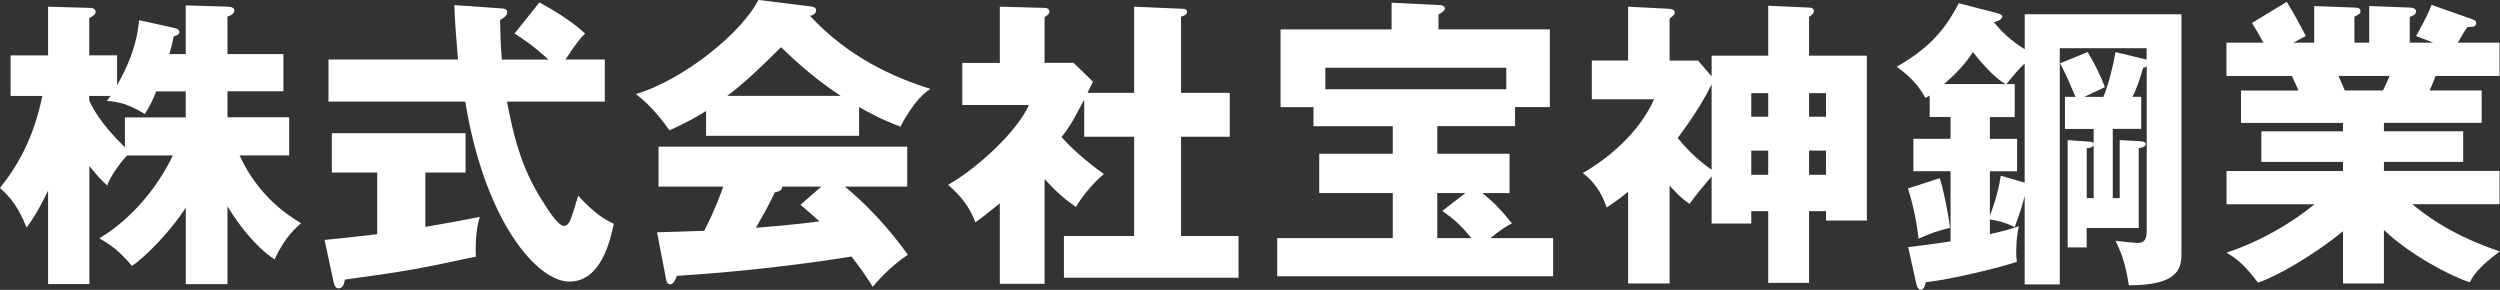
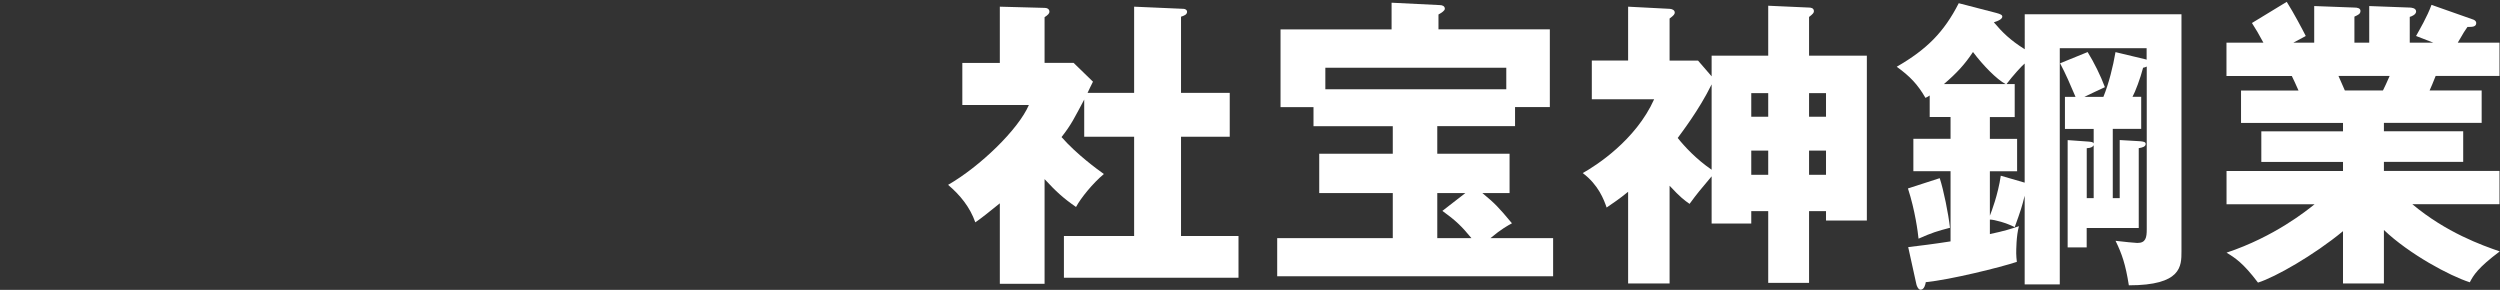
<svg xmlns="http://www.w3.org/2000/svg" width="396.67" height="45.99" viewBox="0 0 396.67 45.99">
  <rect x="0" y="0" width="396.67" height="45.99" fill="#333333" stroke="none" />
  <defs>
    <style>.d{fill:#fff;}</style>
  </defs>
  <g id="a" />
  <g id="b">
    <g id="c">
      <g>
-         <path class="d" d="M36.1,45.08h-6.62v-12.15c-2.69,4.18-6.77,8.11-8.54,9.26-1.97-2.35-3.46-3.41-5.18-4.37,2.74-1.63,8.02-5.62,11.67-13.15h-7.25c-.67,.62-2.59,3.07-3.17,4.75-.72-.62-1.34-1.25-2.83-3.07v18.72H7.63v-14.83c-1.68,3.46-2.69,4.9-3.41,5.86-1.34-3.26-2.4-4.61-4.22-6.29,2.88-3.55,5.38-8.06,6.72-14.59H1.68v-6.43H7.63V1.06l6.53,.19c.24,0,1.01,0,1.01,.62,0,.29-.19,.58-1.01,1.01v5.9h4.42v4.75c2.93-5.18,3.26-8.35,3.5-10.32l5.47,1.2c.67,.14,.91,.38,.91,.67,0,.34-.24,.48-.91,.72-.14,.77-.19,1.06-.67,2.78h2.59V.86l6.62,.19c.67,0,1.1,.24,1.1,.62,0,.43-.53,.82-1.1,.96v5.95h8.88v5.9h-8.88v4.13h9.79v6.05h-7.87c3.07,6.67,7.92,9.65,9.75,10.75-.77,.72-2.64,2.26-4.18,5.76-3.12-2.06-5.81-5.66-7.49-8.45v12.34ZM14.16,15.94c.48,1.06,1.63,3.5,5.66,7.44v-4.75h9.65v-4.13h-4.7c-.62,1.63-.91,2.11-1.78,3.6-2.64-1.63-4.13-1.92-6.05-2.11,.19-.19,.38-.48,.62-.77h-3.41v.72Z" />
-         <path class="d" d="M67.49,36c3.65-.62,6.48-1.15,8.64-1.58-.62,1.87-.72,4.61-.62,6.29-9.26,2.02-11.95,2.45-20.79,3.65-.1,.53-.24,1.39-1.01,1.39-.38,0-.62-.29-.77-.96l-1.44-6.72c2.45-.24,5.18-.53,8.35-.91v-9.79h-7.2v-6.24h21.22v6.24h-6.38v8.64ZM85.59,.38c4.37,2.4,6.24,4.03,7.25,4.94-.53,.53-1.3,1.3-3.12,4.13h6.24v6.67h-15.51c1.49,8.11,3.22,12.15,6.24,16.75,.72,1.1,2.02,2.98,2.78,2.98,.72,0,1.06-.91,1.3-1.68,.29-.86,.62-1.87,.96-3.12,2.64,2.83,3.98,3.65,5.66,4.46-.58,2.69-2.02,9.17-7.06,9.17s-13.39-9.41-16.51-28.56h-21.7v-6.67h20.55c-.19-2.45-.53-6.19-.58-8.64l7.58,.53c.29,0,.82,.14,.82,.58,0,.62-.77,1.06-1.15,1.25,.05,2.02,.1,4.27,.29,6.29h7.39c-2.5-2.3-4.22-3.41-5.38-4.13l3.94-4.94Z" />
-         <path class="d" d="M136.32,21.55h-24.29v-3.94c-.96,.62-2.83,1.73-5.81,3.07-.58-.82-2.59-3.7-5.33-5.76,7.3-2.11,16.8-9.65,19.44-14.93l8.54,1.06c.29,.05,.62,.19,.62,.62,0,.53-.62,.77-.96,.86,6.1,6.58,13.35,9.79,19.11,11.57-2.54,1.54-4.66,5.76-4.75,6-1.06-.38-3.5-1.34-6.58-3.12v4.56Zm-32.07,15.31c1.39-.05,3.26-.1,7.49-.24,1.78-3.5,2.59-5.81,3.02-7.01h-10.27v-6.34h39.46v6.34h-9.89c5.33,4.42,8.69,9.02,9.98,10.8-2.98,2.02-4.94,4.37-5.57,5.09-.62-1.01-1.68-2.64-3.36-4.8-5.52,.91-16.18,2.35-27.7,3.07-.38,.86-.58,1.34-1.1,1.34-.38,0-.58-.43-.62-.77l-1.44-7.49Zm29.14-21.65c-4.7-3.07-8.16-6.48-9.46-7.73-2.78,2.78-5.76,5.66-8.54,7.73h18Zm-3.07,14.4h-6.24c0,.43-.14,.72-1.15,.91-.86,1.92-1.92,3.74-2.98,5.62,4.85-.38,7.73-.72,10.08-1.01-1.34-1.2-2.11-1.87-3.02-2.64l3.31-2.88Z" />
        <path class="d" d="M179.95,14.74V1.06l7.82,.34c.24,0,.58,.14,.58,.48,0,.43-.48,.62-.96,.77V14.74h7.73v6.96h-7.73v15.75h9.12v6.62h-27.7v-6.62h11.14v-15.75h-7.92v-5.9c-1.54,2.88-2.02,3.94-3.6,5.95,2.45,2.78,5.71,5.14,6.72,5.86-1.73,1.44-3.65,3.79-4.42,5.23-2.02-1.39-3.22-2.5-4.99-4.42v16.61h-7.1v-12.77c-2.02,1.63-2.74,2.21-3.89,3.02-.86-2.45-2.45-4.37-4.32-5.95,5.09-2.93,11.14-8.78,12.82-12.67h-10.56v-6.67h5.95V1.06l7.1,.19c.29,0,.77,.1,.77,.62,0,.24-.19,.48-.77,.86v7.25h4.61l3.07,2.98c-.14,.29-.77,1.54-.86,1.78h7.39Z" />
        <path class="d" d="M228.05,24.39h11.47v6.24h-4.32c2.02,1.68,2.5,2.16,4.7,4.8-.62,.34-1.63,.86-3.41,2.35h9.94v6.05h-43.78v-6.05h18.34v-7.15h-11.67v-6.24h11.67v-4.37h-12.58v-3.02h-5.23V4.66h17.62V.43l7.68,.38c.34,0,.77,.14,.77,.58,0,.29-.48,.62-1.01,.91v2.35h17.67v12.34h-5.52v3.02h-12.34v4.37Zm-17.76-10.23h28.71v-3.41h-28.71v3.41Zm17.76,23.62h5.42c-1.58-1.92-2.54-2.83-4.61-4.32l3.65-2.83h-4.46v7.15Z" />
        <path class="d" d="M271.58,8.83h8.98V.91l6.48,.29c.24,0,.77,.05,.77,.58,0,.24-.14,.43-.77,.91v6.14h9.17v26.16h-6.48v-1.49h-2.69v11.38h-6.48v-11.38h-2.69v1.97h-6.29v-7.49c-1.92,2.3-2.16,2.54-3.5,4.37-.82-.58-1.44-1.01-3.17-2.88v15.51h-6.58v-14.55c-1.39,1.15-2.5,1.87-3.41,2.5-.43-1.25-1.3-3.6-3.79-5.47,2.06-1.15,8.4-5.18,11.33-11.71h-9.89v-6.14h5.76V1.06l6.58,.34c.34,0,.82,.19,.82,.58,0,.24-.1,.43-.82,.96v6.67h4.51l2.16,2.5v-3.26Zm0,4.56c-2.02,4.13-4.9,7.82-5.38,8.5,1.06,1.34,2.93,3.36,5.38,5.04V13.39Zm6.29,1.39v3.74h2.69v-3.74h-2.69Zm0,12.96h2.69v-3.84h-2.69v3.84Zm9.17-12.96v3.74h2.69v-3.74h-2.69Zm2.69,9.12h-2.69v3.84h2.69v-3.84Z" />
        <path class="d" d="M339.74,15.36v5.09h-4.51v10.99h1.1v-9.22l3.26,.19c.48,.05,.86,.1,.86,.43,0,.43-.53,.58-1.1,.67v12.67h-8.26v3.07h-3.02V22.23l3.36,.24c.38,.05,.67,.05,.77,.29v-2.3h-4.56v-5.09h1.68c-.77-1.82-1.58-3.7-2.45-5.33l4.37-1.78c1.01,1.63,2.06,3.74,2.74,5.57-1.1,.53-2.21,1.01-3.26,1.54h3.02c.86-2.11,1.54-4.85,1.92-7.1l4.8,1.15,.14,.05v-1.82h-13.78V45.12h-5.57v-14.07c-.43,1.73-.62,2.35-1.58,4.99-1.3-.67-3.22-1.2-3.94-1.2v2.3c2.3-.48,3.46-.86,4.61-1.25-.43,1.54-.43,3.84-.43,4.32,0,.53,.05,.77,.1,1.34-2.59,.86-10.51,2.83-14.45,3.22-.05,.34-.24,1.2-.82,1.2-.38,0-.62-.62-.67-.86l-1.3-5.9c1.97-.24,3.98-.48,6.72-.91v-11.14h-5.9v-5.14h5.9v-3.46h-3.31v-3.41c-.19,.14-.38,.24-.67,.38-1.25-2.16-2.45-3.41-4.56-4.94,4.75-2.74,7.49-5.47,9.84-10.08l5.95,1.54c.72,.19,.96,.34,.96,.58,0,.38-.58,.67-1.34,.91,1.34,1.58,2.59,2.83,4.9,4.27V2.26h24.87V39.89c0,2.35,0,5.38-8.35,5.38-.53-3.36-1.1-4.99-2.11-7.06,1.2,.14,3.12,.34,3.46,.34,1.34,0,1.49-.86,1.49-2.16V10.56c-.19,.1-.34,.14-.58,.19-.43,1.68-1.25,3.84-1.68,4.61h1.39Zm-31.97,12.91c.62,1.87,1.39,5.71,1.63,7.87-2.02,.53-2.83,.77-4.99,1.73-.1-1.01-.53-4.42-1.68-7.97l5.04-1.63Zm10.46-14.93c-1.39-.72-3.6-2.98-5.18-5.09-1.3,1.97-2.59,3.36-4.61,5.09h9.79Zm-2.5,20.88c.24-.58,1.3-3.36,1.73-6.34l3.79,1.1V10.08c-.38,.29-1.92,1.97-2.88,3.26h1.3v5.23h-3.94v3.46h4.32v5.14h-4.32v7.06Zm16.47-2.78v-8.4c-.14,.24-.34,.43-1.1,.48v7.92h1.1Z" />
        <path class="d" d="M378.29,44.98h-6.53v-8.3c-4.66,3.84-10.75,7.3-13.49,8.16-2.35-3.12-3.65-3.94-4.99-4.75,7.63-2.54,12.77-6.72,13.97-7.68h-13.97v-5.28h18.48v-1.44h-12.96v-4.85h12.96v-1.34h-16.18v-5.14h9.12c-.24-.58-.96-2.11-1.06-2.3h-10.37V6.77h5.86c-.77-1.44-1.15-2.06-1.82-3.12l5.52-3.36c1.15,1.82,2.54,4.46,3.02,5.42l-1.97,1.06h3.31V.96l6.38,.24c.48,0,.96,.1,.96,.53,0,.48-.34,.62-.96,.91V6.77h2.35V.96l6.43,.24c.19,0,1.01,.05,1.01,.62,0,.48-.67,.77-1.01,.86V6.77h3.74l-2.74-1.06c.53-.96,1.78-3.07,2.45-4.94l6.67,2.35c.24,.1,.43,.29,.43,.53,0,.67-.77,.62-1.39,.62-.43,.62-.58,.82-1.54,2.5h6.62v5.28h-10.13c-.38,.96-.77,1.92-.96,2.3h8.26v5.14h-15.51v1.34h12.58v4.85h-12.58v1.44h18.34v5.28h-13.83c5.38,4.51,11.09,6.53,13.87,7.49-3.46,2.59-4.18,3.79-4.75,4.9-3.17-1.01-9.6-4.46-13.63-8.3v8.5Zm-7.25-32.93c.34,.77,.48,1.1,1.01,2.3h6.05c.34-.72,.53-1.06,1.06-2.3h-8.11Z" />
      </g>
    </g>
  </g>
</svg>